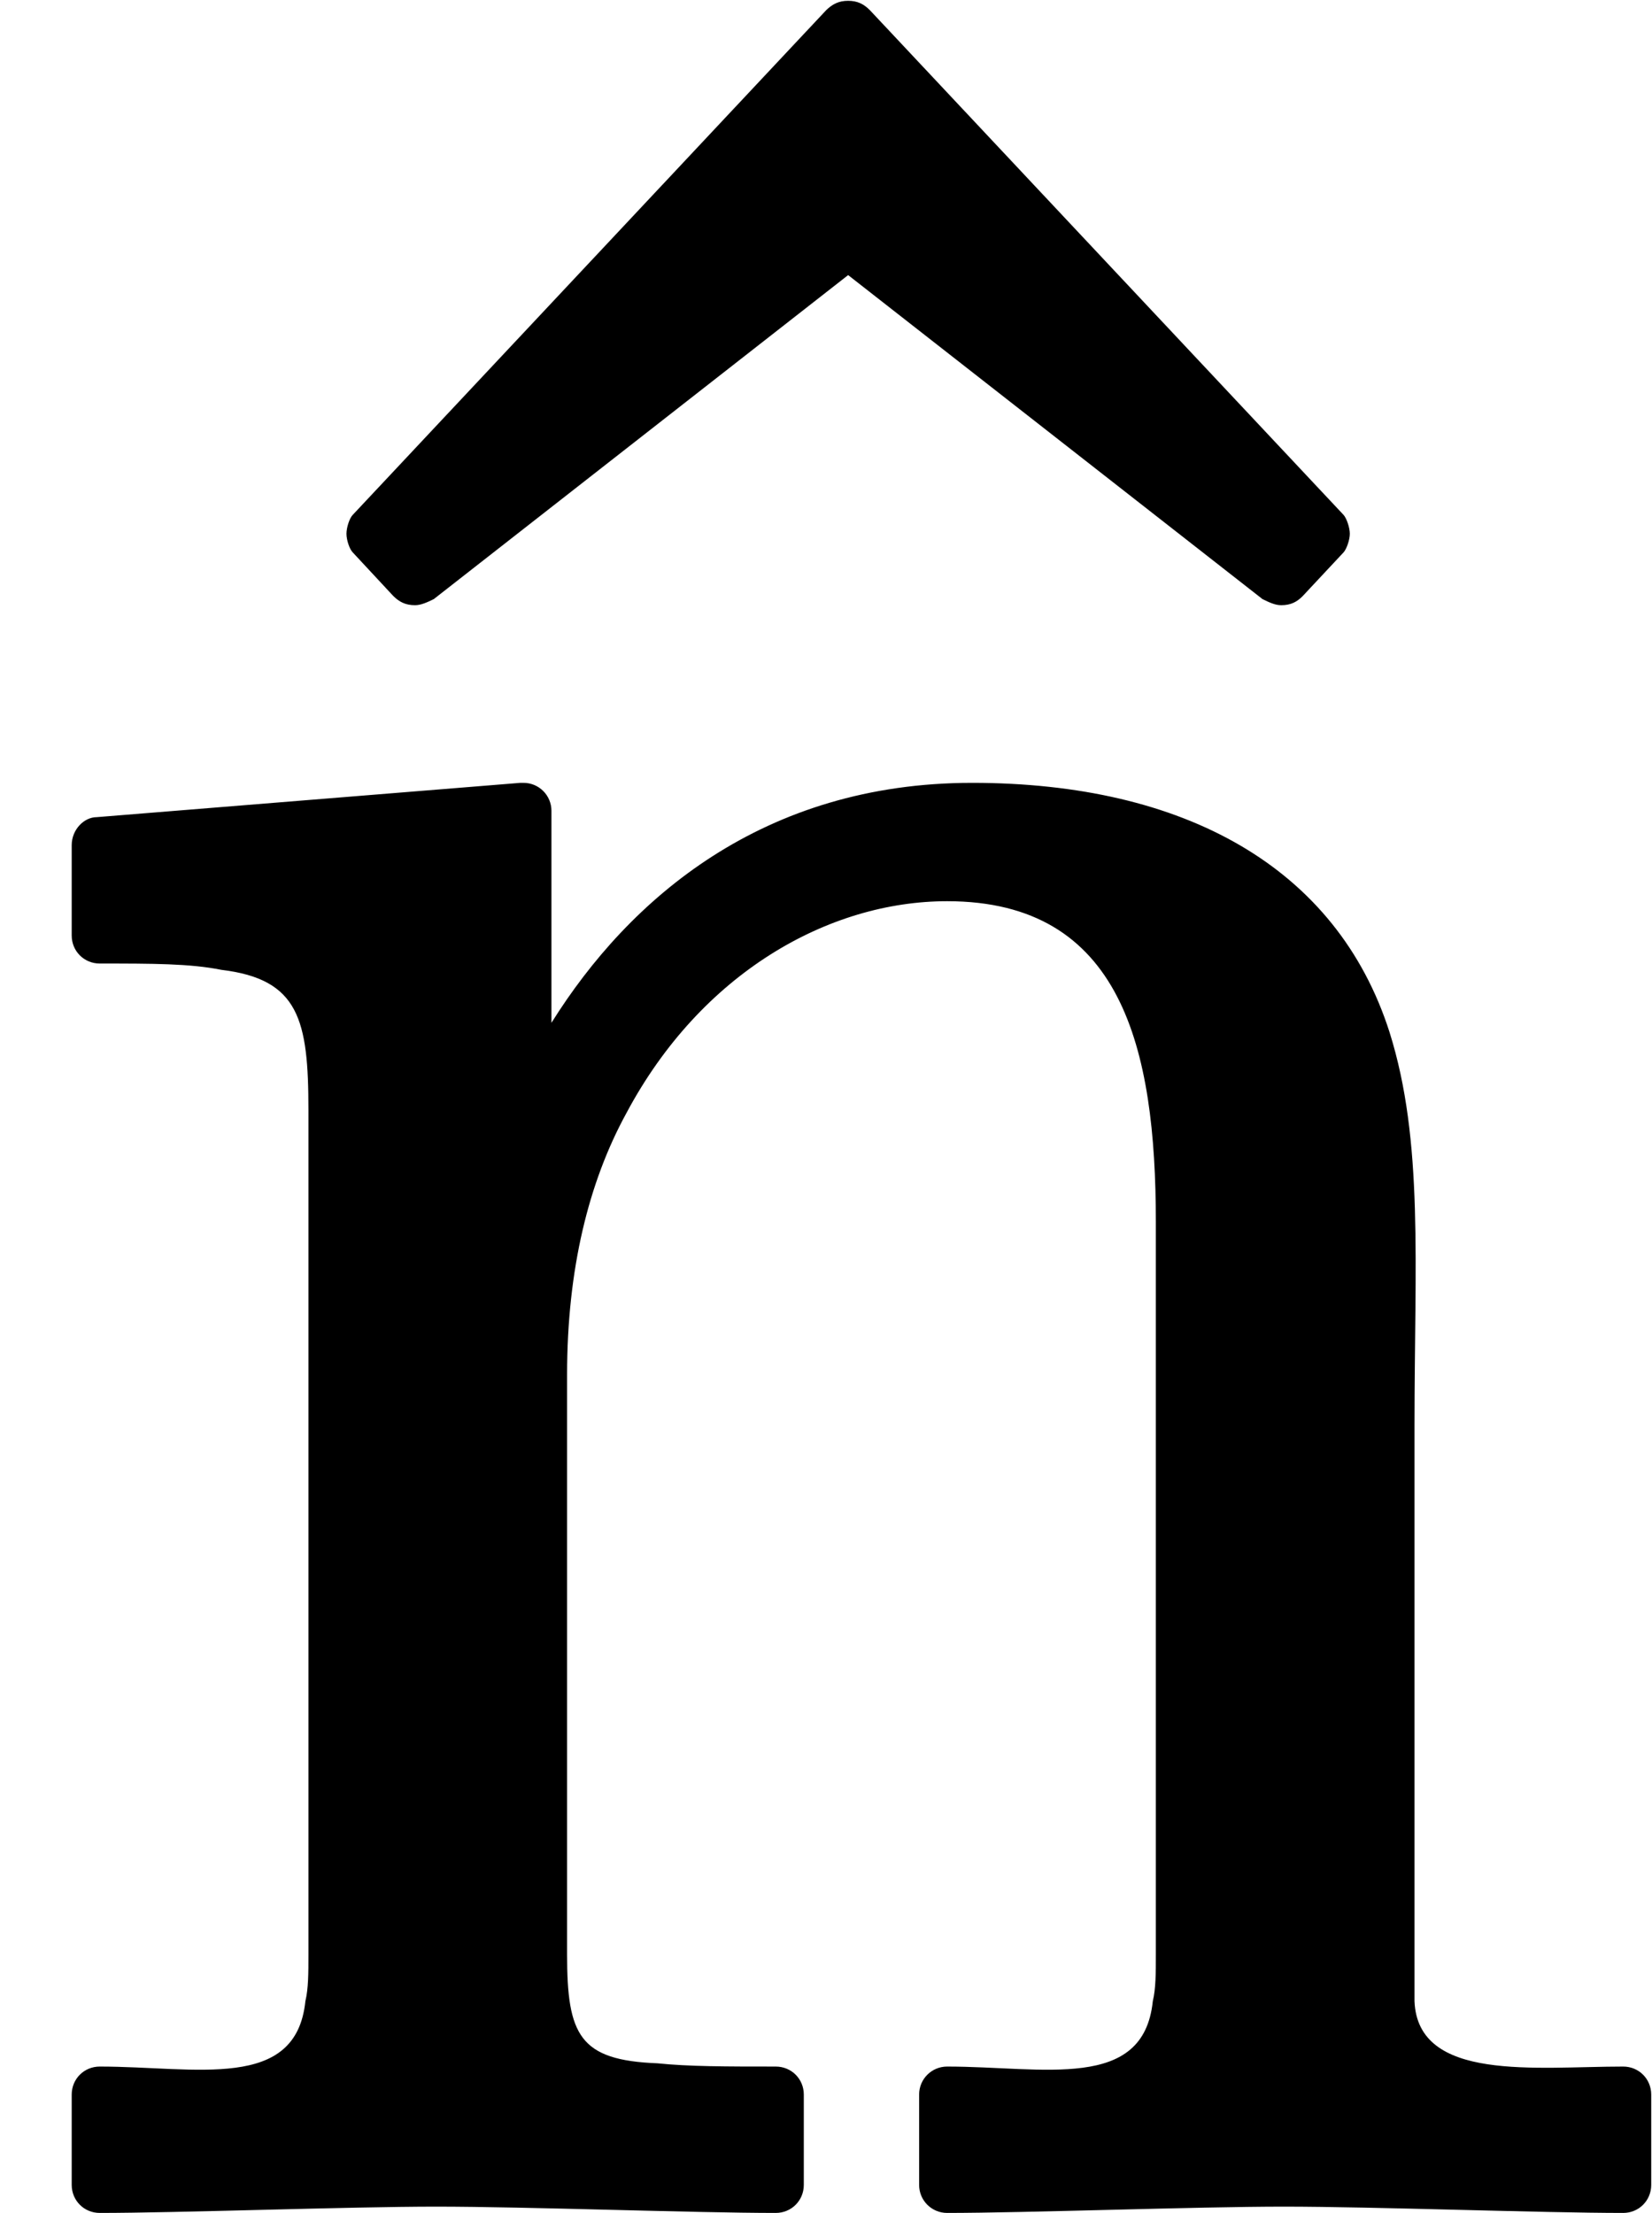
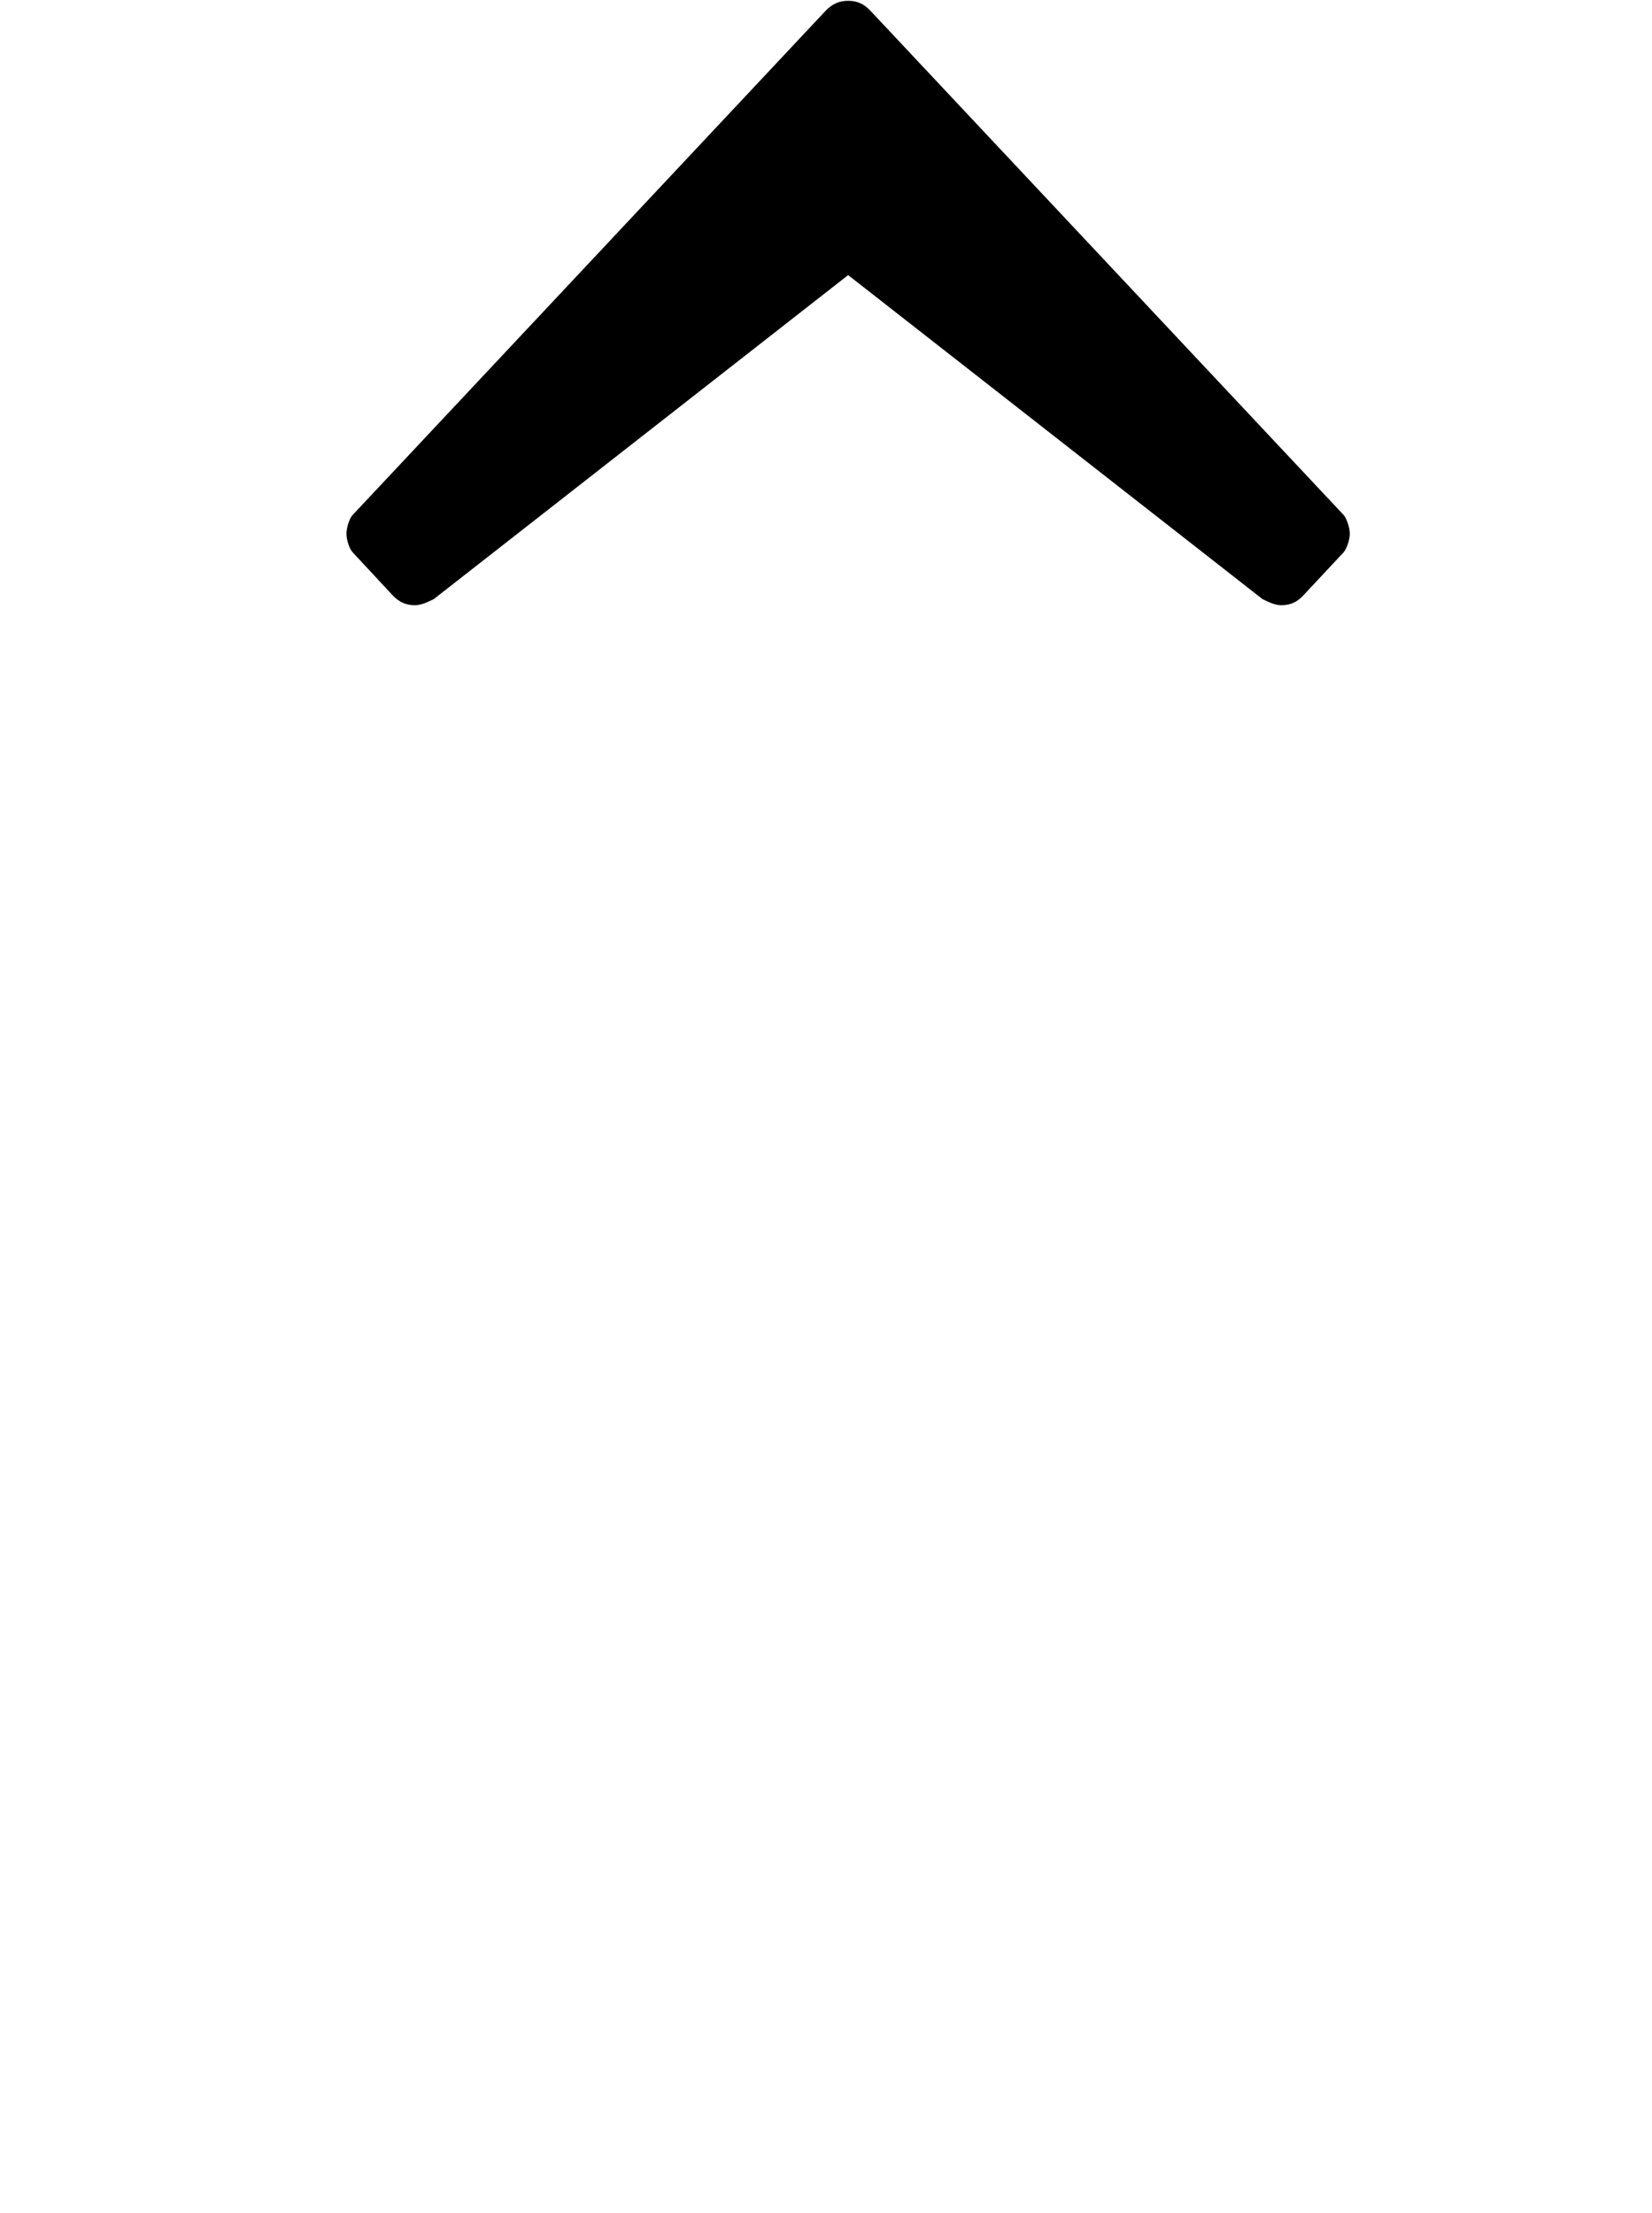
<svg xmlns="http://www.w3.org/2000/svg" xmlns:xlink="http://www.w3.org/1999/xlink" version="1.1" width="8.871pt" height="11.883pt" viewBox="55.143 589.178 8.871 11.883">
  <defs>
    <use id="g7-2" xlink:href="#g5-2" transform="scale(.833)" />
    <use id="g7-110" xlink:href="#g5-110" transform="scale(.833)" />
    <path id="g5-2" d="M5.509-7.274C5.552-7.274 5.581-7.288 5.609-7.317L5.796-7.517C5.81-7.532 5.825-7.575 5.825-7.603S5.81-7.675 5.796-7.69L3.615-10.014C3.587-10.042 3.558-10.057 3.515-10.057S3.443-10.042 3.414-10.014L1.234-7.69C1.219-7.675 1.205-7.632 1.205-7.603S1.219-7.532 1.234-7.517L1.42-7.317C1.449-7.288 1.478-7.274 1.521-7.274C1.549-7.274 1.578-7.288 1.607-7.302L3.515-8.794L5.423-7.302C5.452-7.288 5.48-7.274 5.509-7.274Z" />
-     <path id="g5-110" d="M7.474 .129C7.546 .129 7.603 .072 7.603 0V-.416C7.603-.488 7.546-.545 7.474-.545C7.073-.545 6.528-.473 6.513-.846V-3.5C6.513-4.246 6.556-4.806 6.398-5.308C6.155-6.068 5.452-6.456 4.476-6.456C3.515-6.456 2.898-5.925 2.539-5.351V-6.327C2.539-6.398 2.482-6.456 2.41-6.456C2.41-6.456 2.41-6.456 2.396-6.456L.445-6.298C.387-6.298 .33-6.241 .33-6.169V-5.753C.33-5.681 .387-5.624 .459-5.624C.703-5.624 .875-5.624 1.019-5.595C1.377-5.552 1.42-5.365 1.42-4.949V-1.062C1.42-.976 1.42-.904 1.406-.846C1.363-.43 .904-.545 .459-.545C.387-.545 .33-.488 .33-.416V0C.33 .072 .387 .129 .459 .129C.818 .129 1.607 .1 2.008 .1C2.425 .1 3.199 .129 3.572 .129C3.644 .129 3.701 .072 3.701 0V-.416C3.701-.488 3.644-.545 3.572-.545C3.343-.545 3.171-.545 3.027-.56C2.668-.574 2.611-.689 2.611-1.062V-3.73C2.611-4.218 2.711-4.619 2.884-4.935C3.228-5.581 3.816-5.911 4.361-5.911C5.165-5.911 5.322-5.236 5.322-4.433V-1.062C5.322-.976 5.322-.904 5.308-.846C5.265-.43 4.806-.545 4.361-.545C4.29-.545 4.232-.488 4.232-.416V0C4.232 .072 4.29 .129 4.361 .129C4.72 .129 5.509 .1 5.911 .1C6.327 .1 7.101 .129 7.474 .129Z" />
  </defs>
  <g id="page1" transform="matrix(1.4 0 0 1.4 0 0)">
    <use x="39.713" y="429.222" xlink:href="#g7-2" />
    <use x="39.388" y="429.222" xlink:href="#g7-110" />
  </g>
</svg>